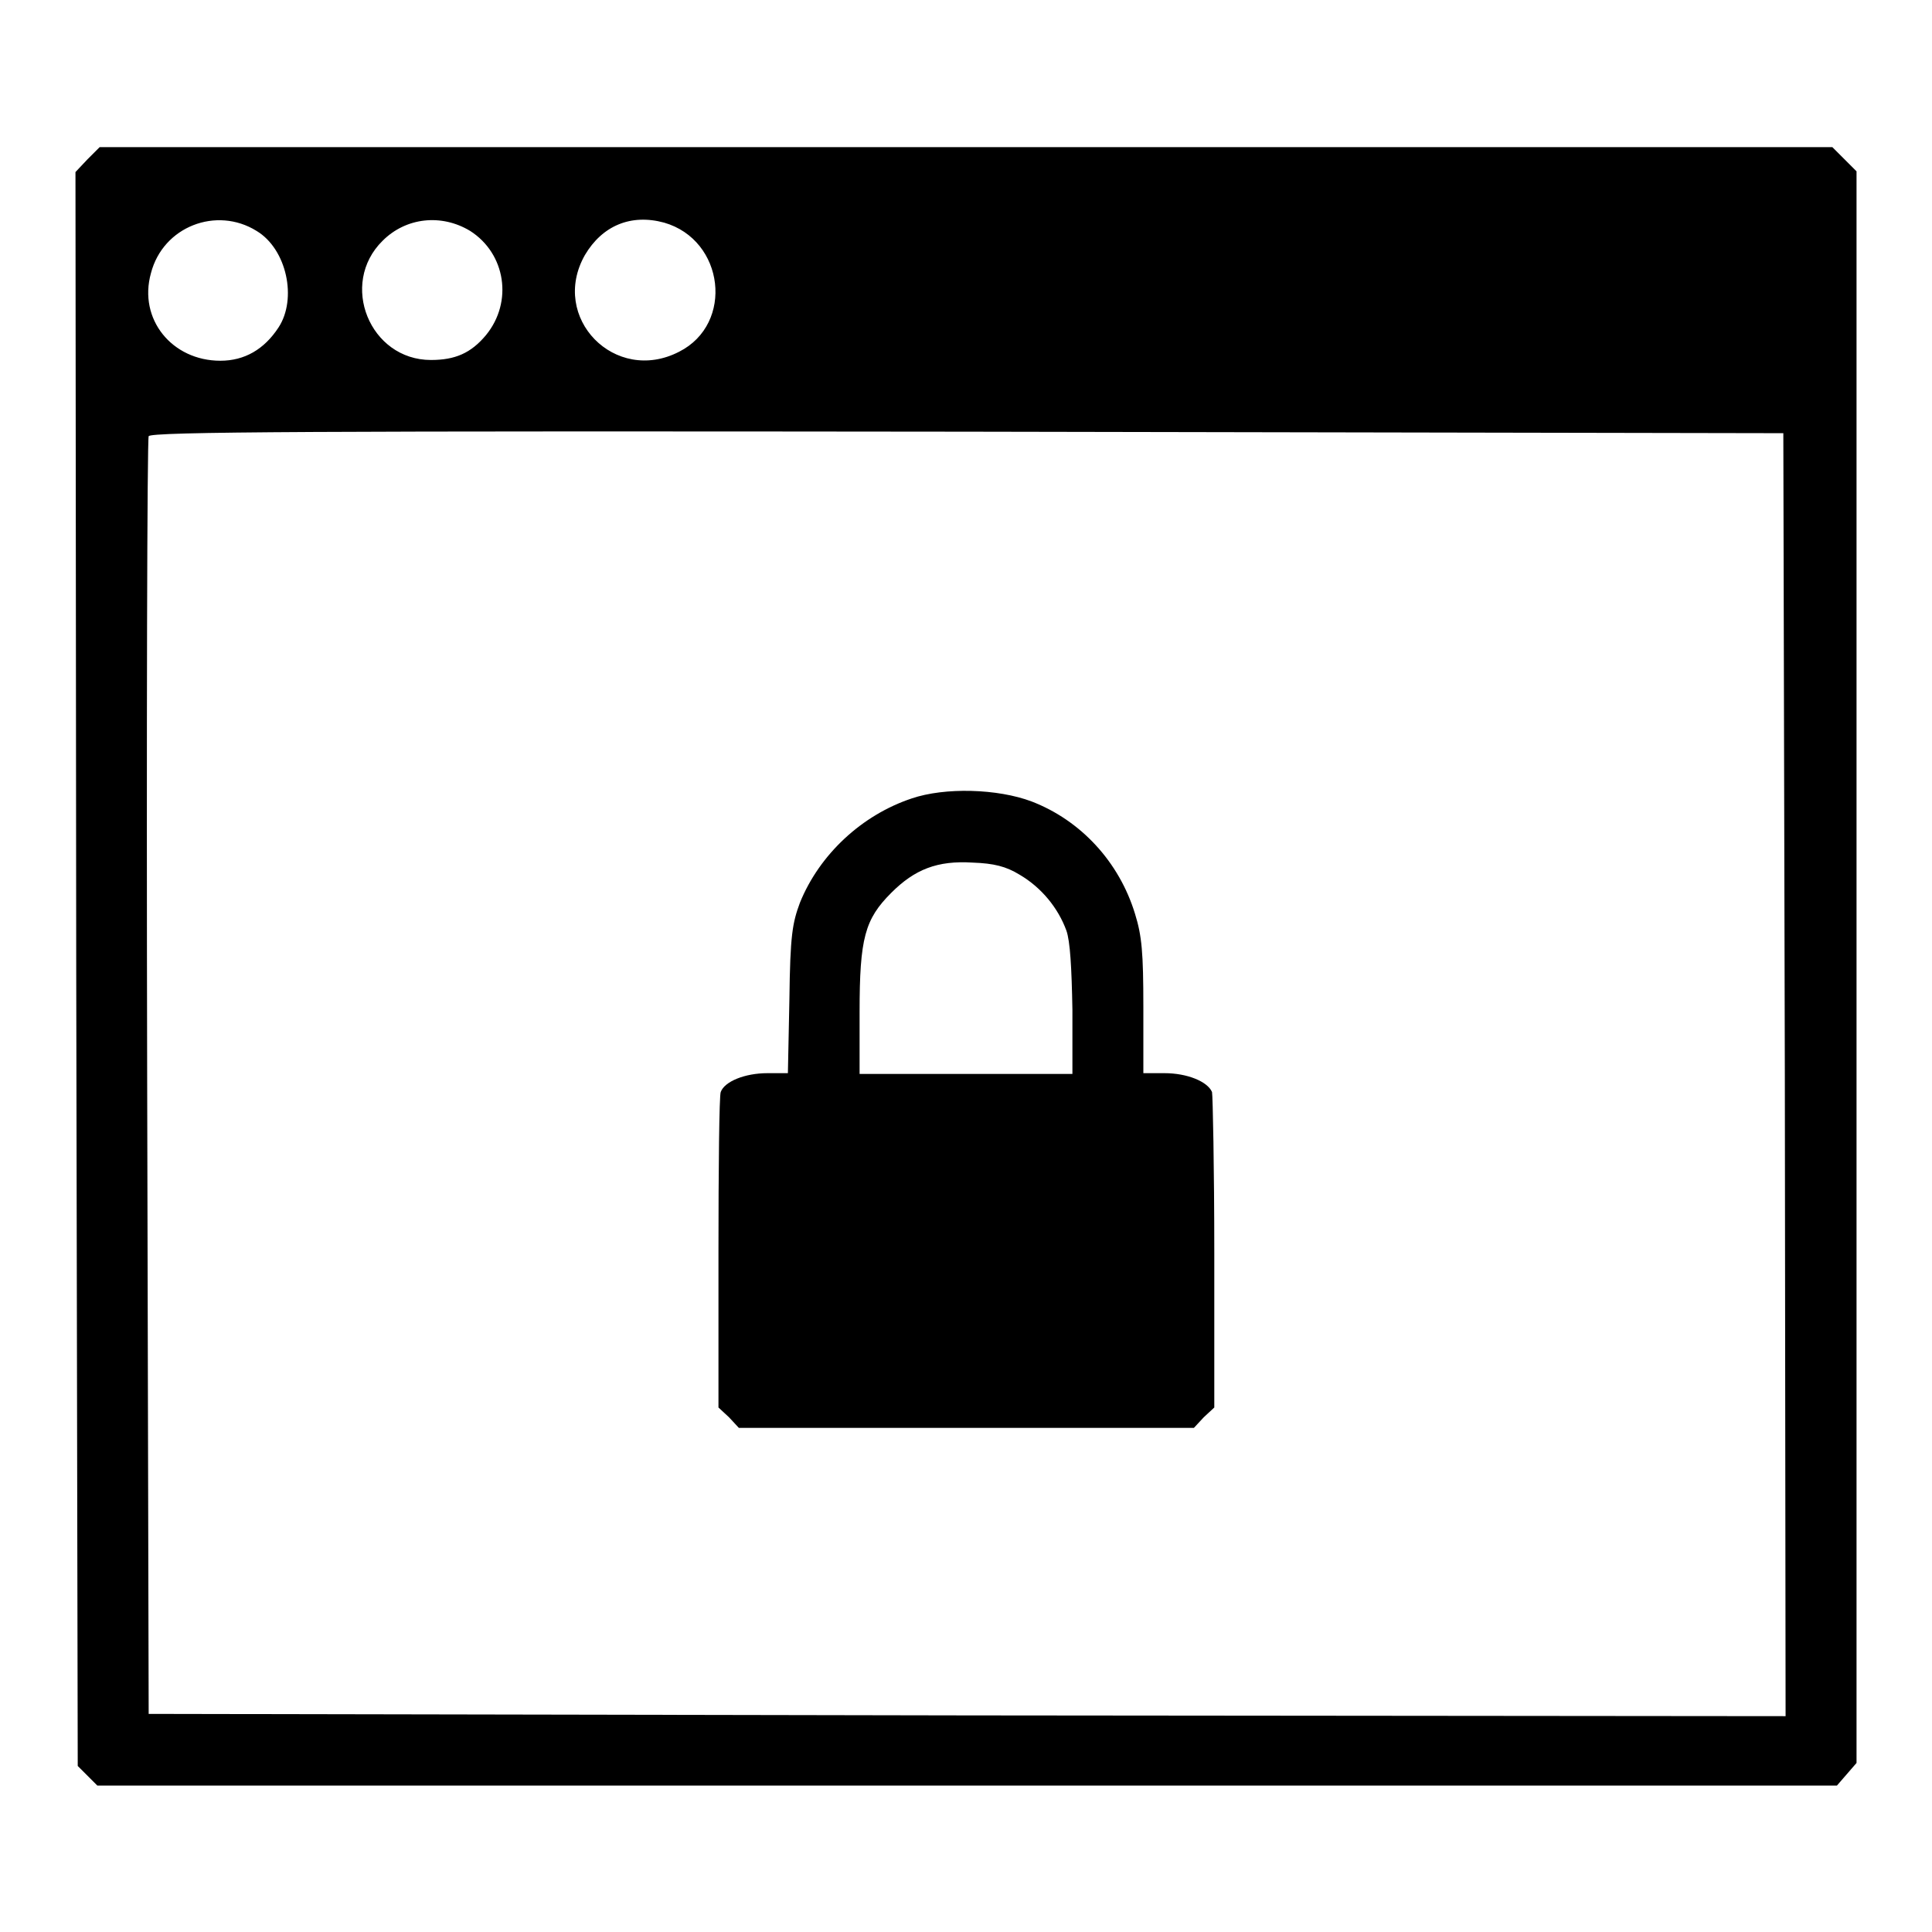
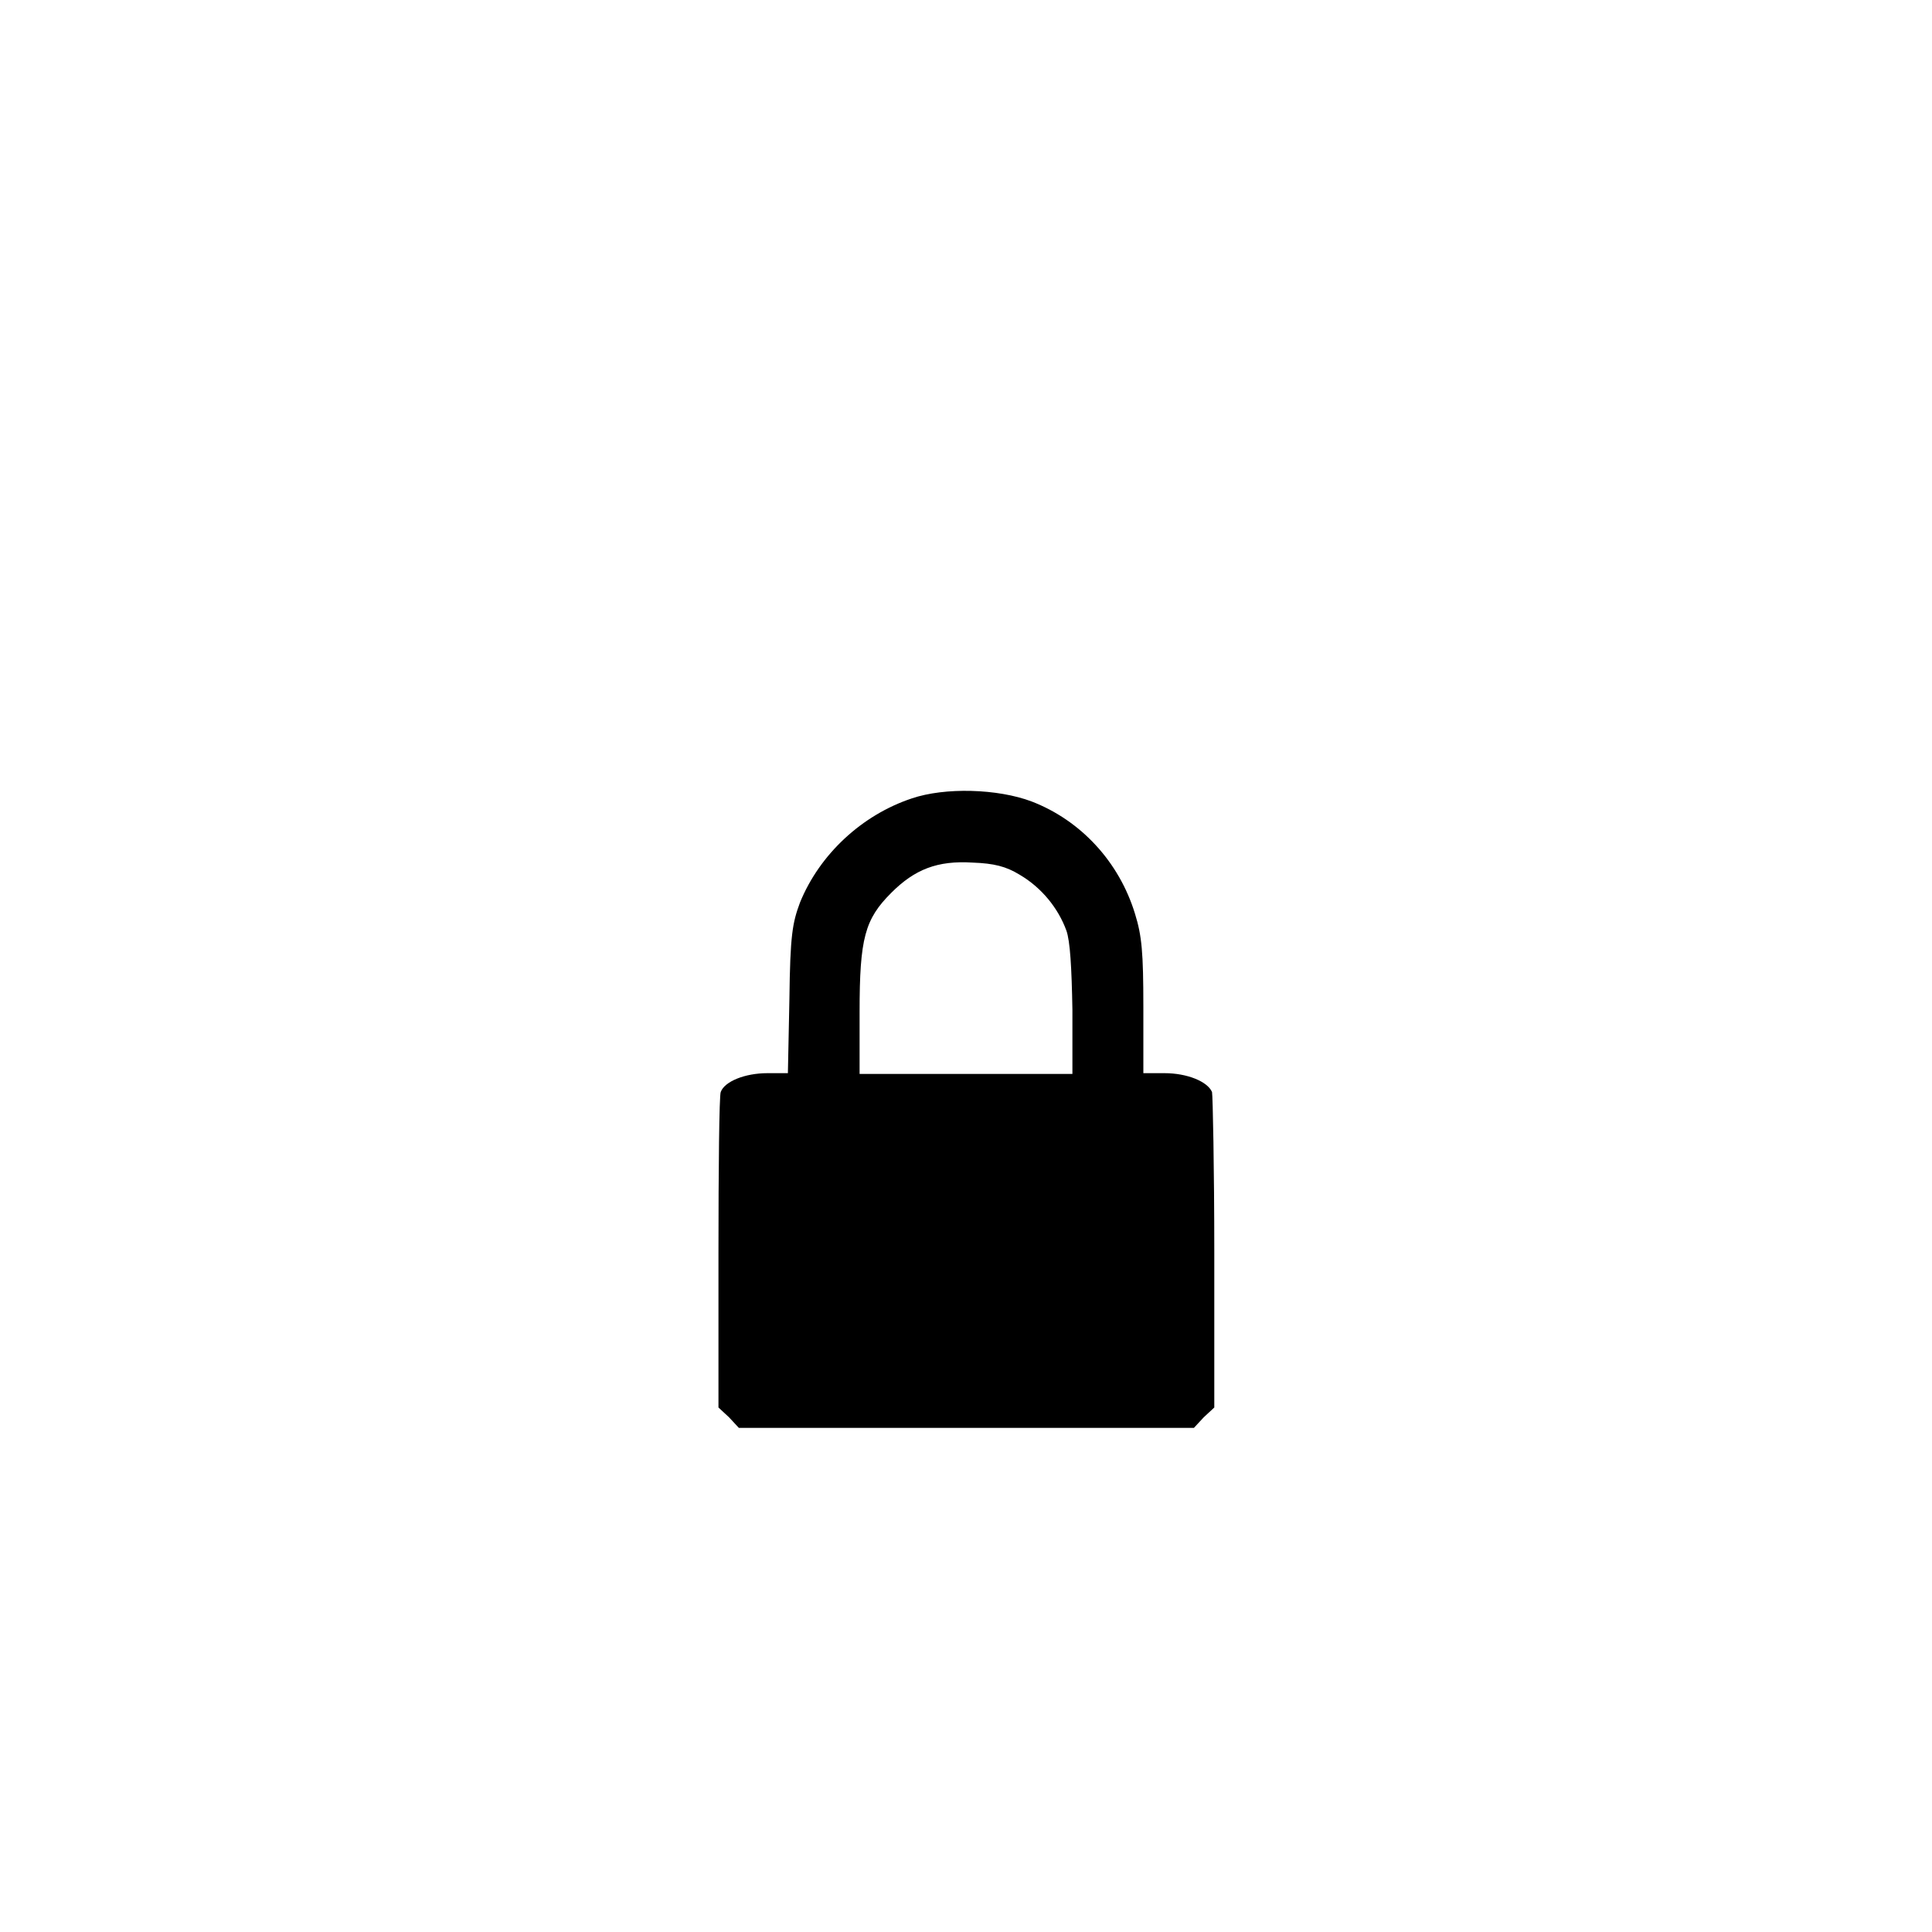
<svg xmlns="http://www.w3.org/2000/svg" version="1.1" x="0px" y="0px" viewBox="0 0 256 256" enable-background="new 0 0 256 256" xml:space="preserve">
  <g>
    <g>
      <g>
-         <path fill="#000000" d="M11.6,21.1L10,22.8l0.1,105.6l0.2,105.6l1.3,1.3l1.3,1.3h115.2h115.3l1.3-1.5l1.3-1.5V128.1V22.7l-1.6-1.6l-1.6-1.6H128H13.2L11.6,21.1z M34,30.6c4,2.4,5.4,9,2.9,12.8c-1.9,2.9-4.5,4.4-7.7,4.4c-6.4,0-10.9-5.5-9.2-11.6C21.6,30,28.7,27.3,34,30.6z M62.3,30.6C67,33.6,68,40,64.4,44.4c-2,2.4-4.1,3.3-7.3,3.3c-8.1,0-12.2-10.1-6.4-15.8C53.8,28.8,58.5,28.3,62.3,30.6z M88,29.5c8,2.3,9.3,13.4,2,17.1c-8.5,4.4-17.2-4.5-12.5-12.8C79.8,29.9,83.6,28.3,88,29.5z M236.5,142.4l0.1,85l-108.4-0.1l-108.5-0.2l-0.2-84.3c-0.1-46.4,0-84.6,0.2-85c0.2-0.6,22.2-0.7,108.4-0.6l108.2,0.2L236.5,142.4z" />
        <path fill="#000000" d="M120.8,105.8c-6.6,2.2-12.2,7.4-14.8,13.8c-1,2.7-1.3,4.3-1.4,12.8l-0.2,9.8h-2.7c-3,0-5.7,1.1-6.2,2.5c-0.2,0.5-0.3,10.1-0.3,21.3v20.5l1.4,1.3l1.3,1.4H128h30.2l1.3-1.4l1.4-1.3v-20.5c0-11.2-0.2-20.8-0.3-21.3c-0.6-1.4-3.3-2.5-6.3-2.5h-2.8v-8.8c0-7.2-0.2-9.4-1.1-12.3c-2.1-6.9-7.2-12.4-13.7-14.9C132.2,104.5,125.2,104.3,120.8,105.8z M135.1,115.9c2.9,1.7,5.1,4.4,6.2,7.4c0.5,1.4,0.7,4.9,0.8,10.5v8.5H128h-14.1v-8.2c0-9.8,0.7-12.3,4.2-15.8c3.1-3.1,6.1-4.3,10.8-4C131.7,114.4,133.3,114.8,135.1,115.9z" />
      </g>
    </g>
  </g>
</svg>